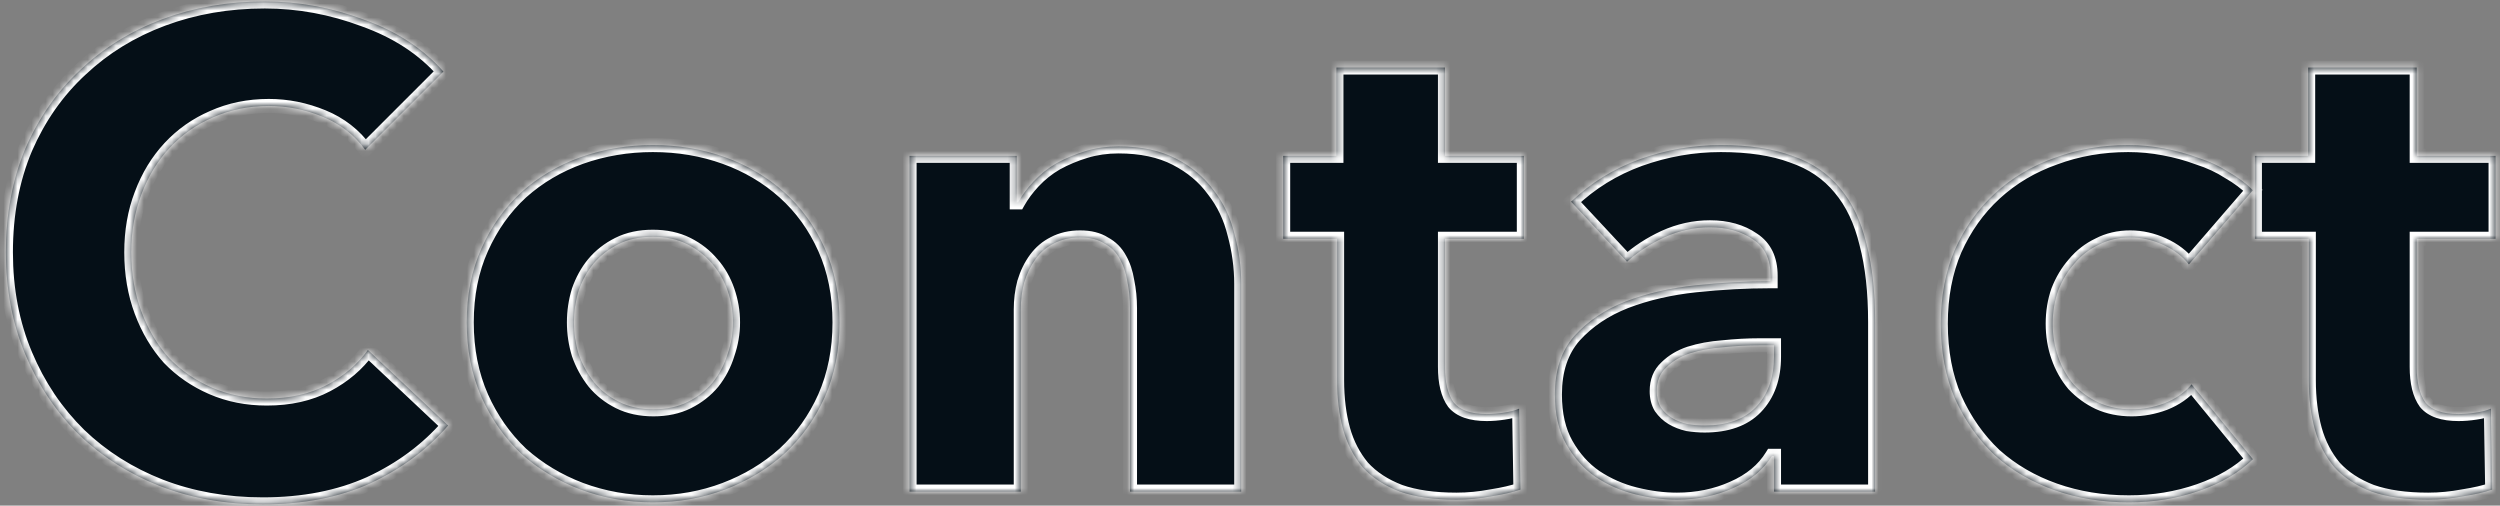
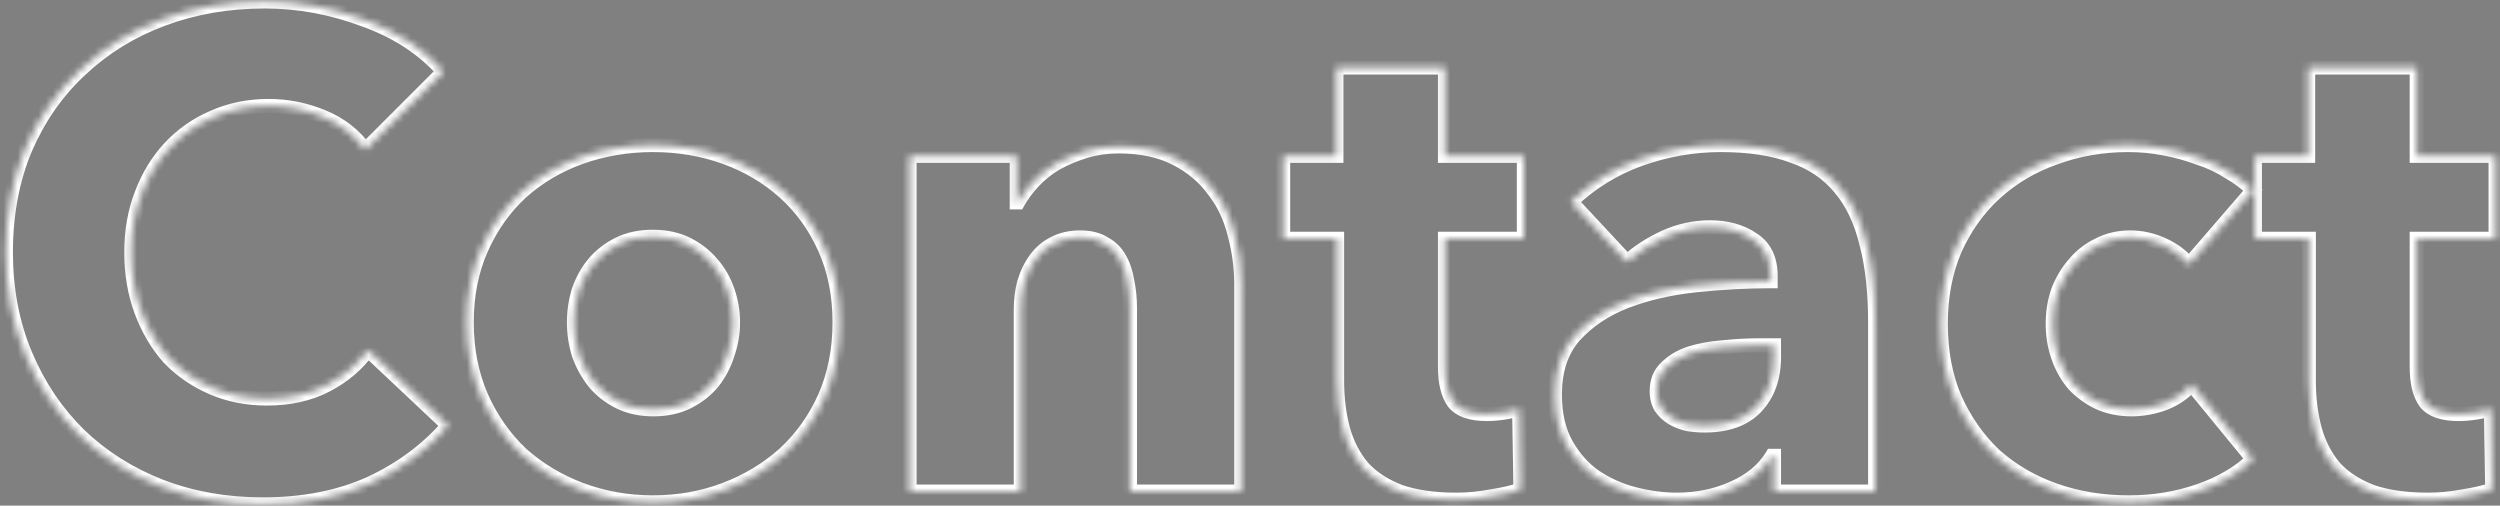
<svg xmlns="http://www.w3.org/2000/svg" width="356" height="72" viewBox="0 0 356 72" fill="none">
  <rect x="0" y="0" width="356" height="72" fill="#808080" stroke="none" />
  <mask id="path-1-inside-1_918_7694" fill="white">
    <path d="M63.816 60.592C60.808 64.048 57.096 66.8 52.68 68.848C48.264 70.832 43.176 71.824 37.416 71.824C32.168 71.824 27.304 70.96 22.824 69.232C18.408 67.504 14.568 65.072 11.304 61.936C8.04 58.736 5.48 54.928 3.624 50.512C1.768 46.096 0.84 41.232 0.84 35.92C0.84 30.48 1.768 25.552 3.624 21.136C5.544 16.72 8.168 12.976 11.496 9.904C14.824 6.768 18.728 4.368 23.208 2.704C27.688 1.04 32.52 0.208 37.704 0.208C42.504 0.208 47.208 1.072 51.816 2.8C56.488 4.464 60.264 6.928 63.144 10.192L52.008 21.328C50.472 19.216 48.456 17.648 45.96 16.624C43.464 15.6 40.904 15.088 38.28 15.088C35.4 15.088 32.744 15.632 30.312 16.72C27.944 17.744 25.896 19.184 24.168 21.04C22.44 22.896 21.096 25.104 20.136 27.664C19.176 30.16 18.696 32.912 18.696 35.92C18.696 38.992 19.176 41.808 20.136 44.368C21.096 46.928 22.408 49.136 24.072 50.992C25.8 52.784 27.848 54.192 30.216 55.216C32.584 56.24 35.176 56.752 37.992 56.752C41.256 56.752 44.104 56.112 46.536 54.832C48.968 53.552 50.92 51.888 52.392 49.84L63.816 60.592ZM119.551 45.904C119.551 49.808 118.847 53.36 117.439 56.56C116.031 59.696 114.111 62.384 111.679 64.624C109.247 66.8 106.431 68.496 103.231 69.712C100.031 70.928 96.607 71.536 92.959 71.536C89.375 71.536 85.951 70.928 82.687 69.712C79.487 68.496 76.671 66.8 74.239 64.624C71.871 62.384 69.983 59.696 68.575 56.56C67.167 53.36 66.463 49.808 66.463 45.904C66.463 42 67.167 38.48 68.575 35.344C69.983 32.208 71.871 29.552 74.239 27.376C76.671 25.2 79.487 23.536 82.687 22.384C85.951 21.232 89.375 20.656 92.959 20.656C96.607 20.656 100.031 21.232 103.231 22.384C106.431 23.536 109.247 25.2 111.679 27.376C114.111 29.552 116.031 32.208 117.439 35.344C118.847 38.48 119.551 42 119.551 45.904ZM104.383 45.904C104.383 44.368 104.127 42.864 103.615 41.392C103.103 39.92 102.367 38.64 101.407 37.552C100.447 36.4 99.263 35.472 97.855 34.768C96.447 34.064 94.815 33.712 92.959 33.712C91.103 33.712 89.471 34.064 88.063 34.768C86.655 35.472 85.471 36.4 84.511 37.552C83.615 38.64 82.911 39.92 82.399 41.392C81.951 42.864 81.727 44.368 81.727 45.904C81.727 47.44 81.951 48.944 82.399 50.416C82.911 51.888 83.647 53.232 84.607 54.448C85.567 55.6 86.751 56.528 88.159 57.232C89.567 57.936 91.199 58.288 93.055 58.288C94.911 58.288 96.543 57.936 97.951 57.232C99.359 56.528 100.543 55.6 101.503 54.448C102.463 53.232 103.167 51.888 103.615 50.416C104.127 48.944 104.383 47.44 104.383 45.904ZM160.911 70V43.888C160.911 42.544 160.783 41.264 160.527 40.048C160.335 38.832 159.983 37.776 159.471 36.88C158.959 35.92 158.223 35.184 157.263 34.672C156.367 34.096 155.215 33.808 153.807 33.808C152.399 33.808 151.151 34.096 150.063 34.672C149.039 35.184 148.175 35.92 147.471 36.88C146.767 37.84 146.223 38.96 145.839 40.24C145.519 41.456 145.359 42.736 145.359 44.08V70H129.519V22.192H144.783V28.816H144.975C145.551 27.792 146.287 26.8 147.183 25.84C148.143 24.816 149.231 23.952 150.447 23.248C151.727 22.544 153.103 21.968 154.575 21.52C156.047 21.072 157.615 20.848 159.279 20.848C162.479 20.848 165.199 21.424 167.439 22.576C169.679 23.728 171.471 25.232 172.815 27.088C174.223 28.88 175.215 30.96 175.791 33.328C176.431 35.696 176.751 38.064 176.751 40.432V70H160.911ZM205.763 34V52.24C205.763 54.48 206.179 56.176 207.011 57.328C207.907 58.416 209.475 58.96 211.715 58.96C212.483 58.96 213.283 58.896 214.115 58.768C215.011 58.64 215.747 58.448 216.323 58.192L216.515 69.712C215.427 70.096 214.051 70.416 212.387 70.672C210.723 70.992 209.059 71.152 207.395 71.152C204.195 71.152 201.507 70.768 199.331 70C197.155 69.168 195.395 68.016 194.051 66.544C192.771 65.008 191.843 63.216 191.267 61.168C190.691 59.056 190.403 56.72 190.403 54.16V34H182.723V22.192H190.307V9.616H205.763V22.192H216.995V34H205.763ZM252.618 49.168H250.602C248.874 49.168 247.114 49.264 245.322 49.456C243.594 49.584 242.026 49.872 240.618 50.32C239.274 50.768 238.154 51.44 237.258 52.336C236.362 53.168 235.914 54.288 235.914 55.696C235.914 56.592 236.106 57.36 236.49 58C236.938 58.64 237.482 59.152 238.122 59.536C238.762 59.92 239.498 60.208 240.33 60.4C241.162 60.528 241.962 60.592 242.73 60.592C245.93 60.592 248.362 59.728 250.026 58C251.754 56.208 252.618 53.808 252.618 50.8V49.168ZM223.722 28.72C226.538 26.032 229.802 24.016 233.514 22.672C237.29 21.328 241.13 20.656 245.034 20.656C249.066 20.656 252.458 21.168 255.21 22.192C258.026 23.152 260.298 24.688 262.026 26.8C263.754 28.848 265.002 31.472 265.77 34.672C266.602 37.808 267.018 41.552 267.018 45.904V70H252.618V64.912H252.33C251.114 66.896 249.258 68.432 246.762 69.52C244.33 70.608 241.674 71.152 238.794 71.152C236.874 71.152 234.89 70.896 232.842 70.384C230.794 69.872 228.906 69.04 227.178 67.888C225.514 66.736 224.138 65.2 223.05 63.28C221.962 61.36 221.418 58.992 221.418 56.176C221.418 52.72 222.346 49.936 224.202 47.824C226.122 45.712 228.554 44.08 231.498 42.928C234.506 41.776 237.834 41.008 241.482 40.624C245.13 40.24 248.682 40.048 252.138 40.048V39.28C252.138 36.912 251.306 35.184 249.642 34.096C247.978 32.944 245.93 32.368 243.498 32.368C241.258 32.368 239.082 32.848 236.97 33.808C234.922 34.768 233.162 35.92 231.69 37.264L223.722 28.72ZM311.697 37.648C310.801 36.496 309.585 35.568 308.049 34.864C306.513 34.16 304.945 33.808 303.345 33.808C301.681 33.808 300.177 34.16 298.833 34.864C297.489 35.504 296.337 36.4 295.377 37.552C294.417 38.64 293.649 39.92 293.073 41.392C292.561 42.864 292.305 44.432 292.305 46.096C292.305 47.76 292.561 49.328 293.073 50.8C293.585 52.272 294.321 53.584 295.281 54.736C296.305 55.824 297.489 56.688 298.833 57.328C300.241 57.968 301.809 58.288 303.537 58.288C305.137 58.288 306.705 58 308.241 57.424C309.841 56.784 311.121 55.888 312.081 54.736L320.817 65.392C318.833 67.312 316.273 68.816 313.137 69.904C310.001 70.992 306.673 71.536 303.153 71.536C299.377 71.536 295.857 70.96 292.593 69.808C289.329 68.656 286.481 66.992 284.049 64.816C281.681 62.576 279.793 59.888 278.385 56.752C277.041 53.616 276.369 50.064 276.369 46.096C276.369 42.192 277.041 38.672 278.385 35.536C279.793 32.4 281.681 29.744 284.049 27.568C286.481 25.328 289.329 23.632 292.593 22.48C295.857 21.264 299.345 20.656 303.057 20.656C304.785 20.656 306.481 20.816 308.145 21.136C309.873 21.456 311.505 21.904 313.041 22.48C314.641 22.992 316.081 23.664 317.361 24.496C318.705 25.264 319.857 26.128 320.817 27.088L311.697 37.648ZM344.138 34V52.24C344.138 54.48 344.554 56.176 345.386 57.328C346.282 58.416 347.85 58.96 350.09 58.96C350.858 58.96 351.658 58.896 352.49 58.768C353.386 58.64 354.122 58.448 354.698 58.192L354.89 69.712C353.802 70.096 352.426 70.416 350.762 70.672C349.098 70.992 347.434 71.152 345.77 71.152C342.57 71.152 339.882 70.768 337.706 70C335.53 69.168 333.77 68.016 332.426 66.544C331.146 65.008 330.218 63.216 329.642 61.168C329.066 59.056 328.778 56.72 328.778 54.16V34H321.098V22.192H328.682V9.616H344.138V22.192H355.37V34H344.138Z" />
  </mask>
-   <path d="M63.816 60.592C60.808 64.048 57.096 66.8 52.68 68.848C48.264 70.832 43.176 71.824 37.416 71.824C32.168 71.824 27.304 70.96 22.824 69.232C18.408 67.504 14.568 65.072 11.304 61.936C8.04 58.736 5.48 54.928 3.624 50.512C1.768 46.096 0.84 41.232 0.84 35.92C0.84 30.48 1.768 25.552 3.624 21.136C5.544 16.72 8.168 12.976 11.496 9.904C14.824 6.768 18.728 4.368 23.208 2.704C27.688 1.04 32.52 0.208 37.704 0.208C42.504 0.208 47.208 1.072 51.816 2.8C56.488 4.464 60.264 6.928 63.144 10.192L52.008 21.328C50.472 19.216 48.456 17.648 45.96 16.624C43.464 15.6 40.904 15.088 38.28 15.088C35.4 15.088 32.744 15.632 30.312 16.72C27.944 17.744 25.896 19.184 24.168 21.04C22.44 22.896 21.096 25.104 20.136 27.664C19.176 30.16 18.696 32.912 18.696 35.92C18.696 38.992 19.176 41.808 20.136 44.368C21.096 46.928 22.408 49.136 24.072 50.992C25.8 52.784 27.848 54.192 30.216 55.216C32.584 56.24 35.176 56.752 37.992 56.752C41.256 56.752 44.104 56.112 46.536 54.832C48.968 53.552 50.92 51.888 52.392 49.84L63.816 60.592ZM119.551 45.904C119.551 49.808 118.847 53.36 117.439 56.56C116.031 59.696 114.111 62.384 111.679 64.624C109.247 66.8 106.431 68.496 103.231 69.712C100.031 70.928 96.607 71.536 92.959 71.536C89.375 71.536 85.951 70.928 82.687 69.712C79.487 68.496 76.671 66.8 74.239 64.624C71.871 62.384 69.983 59.696 68.575 56.56C67.167 53.36 66.463 49.808 66.463 45.904C66.463 42 67.167 38.48 68.575 35.344C69.983 32.208 71.871 29.552 74.239 27.376C76.671 25.2 79.487 23.536 82.687 22.384C85.951 21.232 89.375 20.656 92.959 20.656C96.607 20.656 100.031 21.232 103.231 22.384C106.431 23.536 109.247 25.2 111.679 27.376C114.111 29.552 116.031 32.208 117.439 35.344C118.847 38.48 119.551 42 119.551 45.904ZM104.383 45.904C104.383 44.368 104.127 42.864 103.615 41.392C103.103 39.92 102.367 38.64 101.407 37.552C100.447 36.4 99.263 35.472 97.855 34.768C96.447 34.064 94.815 33.712 92.959 33.712C91.103 33.712 89.471 34.064 88.063 34.768C86.655 35.472 85.471 36.4 84.511 37.552C83.615 38.64 82.911 39.92 82.399 41.392C81.951 42.864 81.727 44.368 81.727 45.904C81.727 47.44 81.951 48.944 82.399 50.416C82.911 51.888 83.647 53.232 84.607 54.448C85.567 55.6 86.751 56.528 88.159 57.232C89.567 57.936 91.199 58.288 93.055 58.288C94.911 58.288 96.543 57.936 97.951 57.232C99.359 56.528 100.543 55.6 101.503 54.448C102.463 53.232 103.167 51.888 103.615 50.416C104.127 48.944 104.383 47.44 104.383 45.904ZM160.911 70V43.888C160.911 42.544 160.783 41.264 160.527 40.048C160.335 38.832 159.983 37.776 159.471 36.88C158.959 35.92 158.223 35.184 157.263 34.672C156.367 34.096 155.215 33.808 153.807 33.808C152.399 33.808 151.151 34.096 150.063 34.672C149.039 35.184 148.175 35.92 147.471 36.88C146.767 37.84 146.223 38.96 145.839 40.24C145.519 41.456 145.359 42.736 145.359 44.08V70H129.519V22.192H144.783V28.816H144.975C145.551 27.792 146.287 26.8 147.183 25.84C148.143 24.816 149.231 23.952 150.447 23.248C151.727 22.544 153.103 21.968 154.575 21.52C156.047 21.072 157.615 20.848 159.279 20.848C162.479 20.848 165.199 21.424 167.439 22.576C169.679 23.728 171.471 25.232 172.815 27.088C174.223 28.88 175.215 30.96 175.791 33.328C176.431 35.696 176.751 38.064 176.751 40.432V70H160.911ZM205.763 34V52.24C205.763 54.48 206.179 56.176 207.011 57.328C207.907 58.416 209.475 58.96 211.715 58.96C212.483 58.96 213.283 58.896 214.115 58.768C215.011 58.64 215.747 58.448 216.323 58.192L216.515 69.712C215.427 70.096 214.051 70.416 212.387 70.672C210.723 70.992 209.059 71.152 207.395 71.152C204.195 71.152 201.507 70.768 199.331 70C197.155 69.168 195.395 68.016 194.051 66.544C192.771 65.008 191.843 63.216 191.267 61.168C190.691 59.056 190.403 56.72 190.403 54.16V34H182.723V22.192H190.307V9.616H205.763V22.192H216.995V34H205.763ZM252.618 49.168H250.602C248.874 49.168 247.114 49.264 245.322 49.456C243.594 49.584 242.026 49.872 240.618 50.32C239.274 50.768 238.154 51.44 237.258 52.336C236.362 53.168 235.914 54.288 235.914 55.696C235.914 56.592 236.106 57.36 236.49 58C236.938 58.64 237.482 59.152 238.122 59.536C238.762 59.92 239.498 60.208 240.33 60.4C241.162 60.528 241.962 60.592 242.73 60.592C245.93 60.592 248.362 59.728 250.026 58C251.754 56.208 252.618 53.808 252.618 50.8V49.168ZM223.722 28.72C226.538 26.032 229.802 24.016 233.514 22.672C237.29 21.328 241.13 20.656 245.034 20.656C249.066 20.656 252.458 21.168 255.21 22.192C258.026 23.152 260.298 24.688 262.026 26.8C263.754 28.848 265.002 31.472 265.77 34.672C266.602 37.808 267.018 41.552 267.018 45.904V70H252.618V64.912H252.33C251.114 66.896 249.258 68.432 246.762 69.52C244.33 70.608 241.674 71.152 238.794 71.152C236.874 71.152 234.89 70.896 232.842 70.384C230.794 69.872 228.906 69.04 227.178 67.888C225.514 66.736 224.138 65.2 223.05 63.28C221.962 61.36 221.418 58.992 221.418 56.176C221.418 52.72 222.346 49.936 224.202 47.824C226.122 45.712 228.554 44.08 231.498 42.928C234.506 41.776 237.834 41.008 241.482 40.624C245.13 40.24 248.682 40.048 252.138 40.048V39.28C252.138 36.912 251.306 35.184 249.642 34.096C247.978 32.944 245.93 32.368 243.498 32.368C241.258 32.368 239.082 32.848 236.97 33.808C234.922 34.768 233.162 35.92 231.69 37.264L223.722 28.72ZM311.697 37.648C310.801 36.496 309.585 35.568 308.049 34.864C306.513 34.16 304.945 33.808 303.345 33.808C301.681 33.808 300.177 34.16 298.833 34.864C297.489 35.504 296.337 36.4 295.377 37.552C294.417 38.64 293.649 39.92 293.073 41.392C292.561 42.864 292.305 44.432 292.305 46.096C292.305 47.76 292.561 49.328 293.073 50.8C293.585 52.272 294.321 53.584 295.281 54.736C296.305 55.824 297.489 56.688 298.833 57.328C300.241 57.968 301.809 58.288 303.537 58.288C305.137 58.288 306.705 58 308.241 57.424C309.841 56.784 311.121 55.888 312.081 54.736L320.817 65.392C318.833 67.312 316.273 68.816 313.137 69.904C310.001 70.992 306.673 71.536 303.153 71.536C299.377 71.536 295.857 70.96 292.593 69.808C289.329 68.656 286.481 66.992 284.049 64.816C281.681 62.576 279.793 59.888 278.385 56.752C277.041 53.616 276.369 50.064 276.369 46.096C276.369 42.192 277.041 38.672 278.385 35.536C279.793 32.4 281.681 29.744 284.049 27.568C286.481 25.328 289.329 23.632 292.593 22.48C295.857 21.264 299.345 20.656 303.057 20.656C304.785 20.656 306.481 20.816 308.145 21.136C309.873 21.456 311.505 21.904 313.041 22.48C314.641 22.992 316.081 23.664 317.361 24.496C318.705 25.264 319.857 26.128 320.817 27.088L311.697 37.648ZM344.138 34V52.24C344.138 54.48 344.554 56.176 345.386 57.328C346.282 58.416 347.85 58.96 350.09 58.96C350.858 58.96 351.658 58.896 352.49 58.768C353.386 58.64 354.122 58.448 354.698 58.192L354.89 69.712C353.802 70.096 352.426 70.416 350.762 70.672C349.098 70.992 347.434 71.152 345.77 71.152C342.57 71.152 339.882 70.768 337.706 70C335.53 69.168 333.77 68.016 332.426 66.544C331.146 65.008 330.218 63.216 329.642 61.168C329.066 59.056 328.778 56.72 328.778 54.16V34H321.098V22.192H328.682V9.616H344.138V22.192H355.37V34H344.138Z" fill="#050F17" />
  <path d="M63.816 60.592L64.57 61.248L65.202 60.523L64.501 59.864L63.816 60.592ZM52.68 68.848L53.09 69.76L53.101 69.755L52.68 68.848ZM22.824 69.232L22.46 70.163L22.464 70.165L22.824 69.232ZM11.304 61.936L10.604 62.65L10.611 62.657L11.304 61.936ZM3.624 50.512L4.546 50.124H4.546L3.624 50.512ZM3.624 21.136L2.707 20.737L2.702 20.748L3.624 21.136ZM11.496 9.904L12.174 10.639L12.182 10.632L11.496 9.904ZM23.208 2.704L22.86 1.767L23.208 2.704ZM51.816 2.8L51.465 3.736L51.473 3.739L51.48 3.742L51.816 2.8ZM63.144 10.192L63.851 10.899L64.515 10.235L63.894 9.53L63.144 10.192ZM52.008 21.328L51.199 21.916L51.888 22.863L52.715 22.035L52.008 21.328ZM45.96 16.624L46.34 15.699L45.96 16.624ZM30.312 16.72L30.709 17.638L30.72 17.633L30.312 16.72ZM24.168 21.04L24.9 21.721L24.168 21.04ZM20.136 27.664L21.069 28.023L21.072 28.015L20.136 27.664ZM20.136 44.368L21.072 44.017L20.136 44.368ZM24.072 50.992L23.327 51.66L23.34 51.673L23.352 51.686L24.072 50.992ZM30.216 55.216L30.613 54.298L30.216 55.216ZM46.536 54.832L47.002 55.717L46.536 54.832ZM52.392 49.84L53.077 49.112L52.246 48.33L51.58 49.256L52.392 49.84ZM63.816 60.592L63.062 59.935C60.152 63.279 56.556 65.948 52.259 67.941L52.68 68.848L53.101 69.755C57.636 67.652 61.464 64.817 64.57 61.248L63.816 60.592ZM52.68 68.848L52.27 67.936C48.005 69.852 43.061 70.824 37.416 70.824V71.824V72.824C43.291 72.824 48.523 71.812 53.09 69.76L52.68 68.848ZM37.416 71.824V70.824C32.28 70.824 27.539 69.979 23.184 68.299L22.824 69.232L22.464 70.165C27.069 71.941 32.056 72.824 37.416 72.824V71.824ZM22.824 69.232L23.188 68.301C18.889 66.618 15.162 64.256 11.997 61.215L11.304 61.936L10.611 62.657C13.974 65.888 17.927 68.39 22.46 70.163L22.824 69.232ZM11.304 61.936L12.004 61.222C8.84 58.119 6.353 54.424 4.546 50.124L3.624 50.512L2.702 50.9C4.607 55.432 7.24 59.353 10.604 62.65L11.304 61.936ZM3.624 50.512L4.546 50.124C2.747 45.844 1.84 41.114 1.84 35.92H0.84H-0.16C-0.16 41.35 0.789 46.348 2.702 50.9L3.624 50.512ZM0.84 35.92H1.84C1.84 30.595 2.748 25.801 4.546 21.523L3.624 21.136L2.702 20.748C0.788 25.303 -0.16 30.365 -0.16 35.92H0.84ZM3.624 21.136L4.541 21.535C6.409 17.238 8.955 13.611 12.174 10.639L11.496 9.904L10.818 9.169C7.381 12.341 4.679 16.202 2.707 20.737L3.624 21.136ZM11.496 9.904L12.182 10.632C15.408 7.592 19.196 5.261 23.556 3.641L23.208 2.704L22.86 1.767C18.26 3.475 14.24 5.944 10.81 9.176L11.496 9.904ZM23.208 2.704L23.556 3.641C27.916 2.022 32.629 1.208 37.704 1.208V0.208V-0.792C32.411 -0.792 27.46 0.058 22.86 1.767L23.208 2.704ZM37.704 0.208V1.208C42.381 1.208 46.966 2.049 51.465 3.736L51.816 2.8L52.167 1.864C47.45 0.095 42.627 -0.792 37.704 -0.792V0.208ZM51.816 2.8L51.48 3.742C56.015 5.357 59.641 7.733 62.394 10.854L63.144 10.192L63.894 9.53C60.887 6.122 56.961 3.571 52.151 1.858L51.816 2.8ZM63.144 10.192L62.437 9.485L51.301 20.621L52.008 21.328L52.715 22.035L63.851 10.899L63.144 10.192ZM52.008 21.328L52.817 20.74C51.168 18.473 49.001 16.791 46.34 15.699L45.96 16.624L45.58 17.549C47.911 18.505 49.776 19.959 51.199 21.916L52.008 21.328ZM45.96 16.624L46.34 15.699C43.727 14.627 41.038 14.088 38.28 14.088V15.088V16.088C40.77 16.088 43.201 16.573 45.58 17.549L45.96 16.624ZM38.28 15.088V14.088C35.271 14.088 32.474 14.657 29.904 15.807L30.312 16.72L30.72 17.633C33.014 16.607 35.529 16.088 38.28 16.088V15.088ZM30.312 16.72L29.915 15.802C27.423 16.88 25.26 18.4 23.436 20.359L24.168 21.04L24.9 21.721C26.532 19.968 28.465 18.608 30.709 17.638L30.312 16.72ZM24.168 21.04L23.436 20.359C21.612 22.317 20.202 24.64 19.2 27.313L20.136 27.664L21.072 28.015C21.99 25.568 23.268 23.474 24.9 21.721L24.168 21.04ZM20.136 27.664L19.203 27.305C18.193 29.929 17.696 32.804 17.696 35.92H18.696H19.696C19.696 33.02 20.159 30.391 21.069 28.023L20.136 27.664ZM18.696 35.92H17.696C17.696 39.097 18.193 42.034 19.2 44.719L20.136 44.368L21.072 44.017C20.159 41.582 19.696 38.887 19.696 35.92H18.696ZM20.136 44.368L19.2 44.719C20.199 47.384 21.573 49.702 23.327 51.66L24.072 50.992L24.817 50.325C23.243 48.57 21.993 46.472 21.072 44.017L20.136 44.368ZM24.072 50.992L23.352 51.686C25.175 53.577 27.334 55.059 29.819 56.134L30.216 55.216L30.613 54.298C28.362 53.325 26.425 51.991 24.792 50.298L24.072 50.992ZM30.216 55.216L29.819 56.134C32.324 57.217 35.052 57.752 37.992 57.752V56.752V55.752C35.3 55.752 32.844 55.263 30.613 54.298L30.216 55.216ZM37.992 56.752V57.752C41.388 57.752 44.401 57.086 47.002 55.717L46.536 54.832L46.07 53.947C43.806 55.139 41.124 55.752 37.992 55.752V56.752ZM46.536 54.832L47.002 55.717C49.558 54.371 51.634 52.609 53.204 50.424L52.392 49.84L51.58 49.256C50.206 51.167 48.378 52.733 46.07 53.947L46.536 54.832ZM52.392 49.84L51.707 50.568L63.131 61.32L63.816 60.592L64.501 59.864L53.077 49.112L52.392 49.84ZM117.439 56.56L118.351 56.97L118.354 56.963L117.439 56.56ZM111.679 64.624L112.346 65.369L112.351 65.364L112.356 65.359L111.679 64.624ZM103.231 69.712L103.586 70.647L103.231 69.712ZM82.687 69.712L82.332 70.647L82.338 70.649L82.687 69.712ZM74.239 64.624L73.552 65.35L73.562 65.36L73.572 65.369L74.239 64.624ZM68.575 56.56L67.659 56.963L67.662 56.97L68.575 56.56ZM68.575 35.344L67.662 34.934L68.575 35.344ZM74.239 27.376L73.572 26.631L73.562 26.64L74.239 27.376ZM82.687 22.384L82.354 21.441L82.348 21.443L82.687 22.384ZM103.231 22.384L103.569 21.443L103.231 22.384ZM111.679 27.376L112.346 26.631L111.679 27.376ZM117.439 35.344L118.351 34.934H118.351L117.439 35.344ZM103.615 41.392L104.559 41.063L103.615 41.392ZM101.407 37.552L100.639 38.192L100.648 38.203L100.657 38.214L101.407 37.552ZM97.855 34.768L98.302 33.874L97.855 34.768ZM88.063 34.768L87.615 33.874L88.063 34.768ZM84.511 37.552L83.743 36.912L83.739 36.916L84.511 37.552ZM82.399 41.392L81.454 41.063L81.448 41.082L81.442 41.101L82.399 41.392ZM82.399 50.416L81.442 50.707L81.448 50.726L81.454 50.745L82.399 50.416ZM84.607 54.448L83.822 55.068L83.83 55.078L83.838 55.088L84.607 54.448ZM88.159 57.232L87.712 58.126L88.159 57.232ZM101.503 54.448L102.271 55.088L102.279 55.078L102.288 55.068L101.503 54.448ZM103.615 50.416L102.67 50.087L102.664 50.106L102.658 50.125L103.615 50.416ZM119.551 45.904H118.551C118.551 49.686 117.869 53.098 116.523 56.157L117.439 56.56L118.354 56.963C119.824 53.622 120.551 49.93 120.551 45.904H119.551ZM117.439 56.56L116.526 56.15C115.172 59.168 113.33 61.744 111.001 63.889L111.679 64.624L112.356 65.359C114.892 63.024 116.89 60.224 118.351 56.97L117.439 56.56ZM111.679 64.624L111.012 63.879C108.676 65.969 105.967 67.603 102.876 68.777L103.231 69.712L103.586 70.647C106.895 69.389 109.818 67.631 112.346 65.369L111.679 64.624ZM103.231 69.712L102.876 68.777C99.796 69.947 96.493 70.536 92.959 70.536V71.536V72.536C96.72 72.536 100.265 71.909 103.586 70.647L103.231 69.712ZM92.959 71.536V70.536C89.49 70.536 86.185 69.948 83.036 68.775L82.687 69.712L82.338 70.649C85.717 71.908 89.259 72.536 92.959 72.536V71.536ZM82.687 69.712L83.042 68.777C79.951 67.603 77.242 65.969 74.906 63.879L74.239 64.624L73.572 65.369C76.1 67.631 79.023 69.389 82.332 70.647L82.687 69.712ZM74.239 64.624L74.926 63.898C72.658 61.752 70.844 59.174 69.487 56.15L68.575 56.56L67.662 56.97C69.121 60.218 71.083 63.016 73.552 65.35L74.239 64.624ZM68.575 56.56L69.49 56.157C68.144 53.098 67.463 49.686 67.463 45.904H66.463H65.463C65.463 49.93 66.189 53.622 67.659 56.963L68.575 56.56ZM66.463 45.904H67.463C67.463 42.122 68.144 38.744 69.487 35.754L68.575 35.344L67.662 34.934C66.189 38.216 65.463 41.878 65.463 45.904H66.463ZM68.575 35.344L69.487 35.754C70.843 32.733 72.654 30.19 74.915 28.112L74.239 27.376L73.562 26.64C71.088 28.914 69.122 31.683 67.662 34.934L68.575 35.344ZM74.239 27.376L74.906 28.121C77.238 26.035 79.941 24.435 83.025 23.325L82.687 22.384L82.348 21.443C79.032 22.637 76.104 24.366 73.572 26.631L74.239 27.376ZM82.687 22.384L83.02 23.327C86.173 22.214 89.484 21.656 92.959 21.656V20.656V19.656C89.265 19.656 85.729 20.25 82.354 21.441L82.687 22.384ZM92.959 20.656V21.656C96.5 21.656 99.808 22.215 102.892 23.325L103.231 22.384L103.569 21.443C100.253 20.249 96.714 19.656 92.959 19.656V20.656ZM103.231 22.384L102.892 23.325C105.976 24.435 108.68 26.035 111.012 28.121L111.679 27.376L112.346 26.631C109.814 24.366 106.885 22.637 103.569 21.443L103.231 22.384ZM111.679 27.376L111.012 28.121C113.334 30.199 115.173 32.739 116.526 35.754L117.439 35.344L118.351 34.934C116.889 31.677 114.888 28.905 112.346 26.631L111.679 27.376ZM117.439 35.344L116.526 35.754C117.869 38.744 118.551 42.122 118.551 45.904H119.551H120.551C120.551 41.878 119.824 38.216 118.351 34.934L117.439 35.344ZM104.383 45.904H105.383C105.383 44.255 105.107 42.639 104.559 41.063L103.615 41.392L102.67 41.721C103.146 43.089 103.383 44.481 103.383 45.904H104.383ZM103.615 41.392L104.559 41.063C104.008 39.478 103.209 38.083 102.157 36.89L101.407 37.552L100.657 38.214C101.525 39.197 102.198 40.362 102.67 41.721L103.615 41.392ZM101.407 37.552L102.175 36.912C101.122 35.649 99.827 34.636 98.302 33.874L97.855 34.768L97.407 35.662C98.698 36.308 99.771 37.151 100.639 38.192L101.407 37.552ZM97.855 34.768L98.302 33.874C96.732 33.089 94.942 32.712 92.959 32.712V33.712V34.712C94.687 34.712 96.161 35.039 97.407 35.662L97.855 34.768ZM92.959 33.712V32.712C90.975 32.712 89.185 33.089 87.615 33.874L88.063 34.768L88.51 35.662C89.756 35.039 91.23 34.712 92.959 34.712V33.712ZM88.063 34.768L87.615 33.874C86.09 34.636 84.795 35.649 83.743 36.912L84.511 37.552L85.279 38.192C86.146 37.151 87.219 36.308 88.51 35.662L88.063 34.768ZM84.511 37.552L83.739 36.916C82.76 38.105 82.001 39.492 81.454 41.063L82.399 41.392L83.343 41.721C83.82 40.349 84.469 39.175 85.283 38.188L84.511 37.552ZM82.399 41.392L81.442 41.101C80.965 42.667 80.727 44.269 80.727 45.904H81.727H82.727C82.727 44.467 82.936 43.061 83.355 41.683L82.399 41.392ZM81.727 45.904H80.727C80.727 47.539 80.965 49.141 81.442 50.707L82.399 50.416L83.355 50.125C82.936 48.747 82.727 47.341 82.727 45.904H81.727ZM82.399 50.416L81.454 50.745C82.003 52.321 82.792 53.764 83.822 55.068L84.607 54.448L85.392 53.828C84.501 52.7 83.819 51.455 83.343 50.087L82.399 50.416ZM84.607 54.448L83.838 55.088C84.891 56.351 86.186 57.364 87.712 58.126L88.159 57.232L88.606 56.338C87.315 55.692 86.242 54.849 85.375 53.808L84.607 54.448ZM88.159 57.232L87.712 58.126C89.281 58.911 91.071 59.288 93.055 59.288V58.288V57.288C91.326 57.288 89.852 56.961 88.606 56.338L88.159 57.232ZM93.055 58.288V59.288C95.038 59.288 96.828 58.911 98.398 58.126L97.951 57.232L97.504 56.338C96.257 56.961 94.783 57.288 93.055 57.288V58.288ZM97.951 57.232L98.398 58.126C99.923 57.364 101.218 56.351 102.271 55.088L101.503 54.448L100.735 53.808C99.867 54.849 98.794 55.692 97.504 56.338L97.951 57.232ZM101.503 54.448L102.288 55.068C103.324 53.755 104.087 52.299 104.571 50.707L103.615 50.416L102.658 50.125C102.247 51.477 101.601 52.709 100.718 53.828L101.503 54.448ZM103.615 50.416L104.559 50.745C105.107 49.169 105.383 47.553 105.383 45.904H104.383H103.383C103.383 47.327 103.146 48.719 102.67 50.087L103.615 50.416ZM160.911 70H159.911V71H160.911V70ZM160.527 40.048L159.539 40.204L159.543 40.229L159.548 40.254L160.527 40.048ZM159.471 36.88L158.589 37.351L158.596 37.364L158.603 37.376L159.471 36.88ZM157.263 34.672L156.722 35.513L156.756 35.535L156.792 35.554L157.263 34.672ZM150.063 34.672L150.51 35.566L150.521 35.561L150.531 35.556L150.063 34.672ZM147.471 36.88L146.665 36.289V36.289L147.471 36.88ZM145.839 40.24L144.881 39.953L144.876 39.969L144.872 39.986L145.839 40.24ZM145.359 70V71H146.359V70H145.359ZM129.519 70H128.519V71H129.519V70ZM129.519 22.192V21.192H128.519V22.192H129.519ZM144.783 22.192H145.783V21.192H144.783V22.192ZM144.783 28.816H143.783V29.816H144.783V28.816ZM144.975 28.816V29.816H145.56L145.847 29.306L144.975 28.816ZM147.183 25.84L146.453 25.156L146.452 25.158L147.183 25.84ZM150.447 23.248L149.965 22.372L149.955 22.377L149.946 22.383L150.447 23.248ZM154.575 21.52L154.866 22.477L154.575 21.52ZM172.815 27.088L172.005 27.674L172.017 27.69L172.029 27.706L172.815 27.088ZM175.791 33.328L174.819 33.564L174.822 33.577L174.826 33.589L175.791 33.328ZM176.751 70V71H177.751V70H176.751ZM160.911 70H161.911V43.888H160.911H159.911V70H160.911ZM160.911 43.888H161.911C161.911 42.48 161.777 41.131 161.506 39.842L160.527 40.048L159.548 40.254C159.789 41.397 159.911 42.608 159.911 43.888H160.911ZM160.527 40.048L161.515 39.892C161.307 38.579 160.922 37.403 160.339 36.384L159.471 36.88L158.603 37.376C159.044 38.149 159.363 39.085 159.539 40.204L160.527 40.048ZM159.471 36.88L160.353 36.409C159.748 35.274 158.869 34.395 157.734 33.79L157.263 34.672L156.792 35.554C157.577 35.973 158.17 36.566 158.589 37.351L159.471 36.88ZM157.263 34.672L157.804 33.831C156.702 33.123 155.346 32.808 153.807 32.808V33.808V34.808C155.084 34.808 156.032 35.069 156.722 35.513L157.263 34.672ZM153.807 33.808V32.808C152.26 32.808 150.847 33.126 149.595 33.788L150.063 34.672L150.531 35.556C151.455 35.066 152.538 34.808 153.807 34.808V33.808ZM150.063 34.672L149.616 33.778C148.444 34.364 147.459 35.206 146.665 36.289L147.471 36.88L148.277 37.471C148.891 36.634 149.634 36.005 150.51 35.566L150.063 34.672ZM147.471 36.88L146.665 36.289C145.885 37.351 145.294 38.577 144.881 39.953L145.839 40.24L146.797 40.527C147.152 39.343 147.649 38.329 148.277 37.471L147.471 36.88ZM145.839 40.24L144.872 39.986C144.529 41.29 144.359 42.656 144.359 44.08H145.359H146.359C146.359 42.816 146.509 41.622 146.806 40.495L145.839 40.24ZM145.359 44.08H144.359V70H145.359H146.359V44.08H145.359ZM145.359 70V69H129.519V70V71H145.359V70ZM129.519 70H130.519V22.192H129.519H128.519V70H129.519ZM129.519 22.192V23.192H144.783V22.192V21.192H129.519V22.192ZM144.783 22.192H143.783V28.816H144.783H145.783V22.192H144.783ZM144.783 28.816V29.816H144.975V28.816V27.816H144.783V28.816ZM144.975 28.816L145.847 29.306C146.379 28.359 147.066 27.431 147.914 26.522L147.183 25.84L146.452 25.158C145.508 26.169 144.723 27.225 144.103 28.326L144.975 28.816ZM147.183 25.84L147.913 26.524C148.806 25.571 149.817 24.768 150.948 24.113L150.447 23.248L149.946 22.383C148.645 23.136 147.48 24.061 146.453 25.156L147.183 25.84ZM150.447 23.248L150.929 24.124C152.145 23.455 153.457 22.906 154.866 22.477L154.575 21.52L154.284 20.563C152.749 21.03 151.309 21.633 149.965 22.372L150.447 23.248ZM154.575 21.52L154.866 22.477C156.236 22.06 157.706 21.848 159.279 21.848V20.848V19.848C157.524 19.848 155.858 20.084 154.284 20.563L154.575 21.52ZM159.279 20.848V21.848C162.362 21.848 164.916 22.403 166.982 23.465L167.439 22.576L167.896 21.687C165.482 20.445 162.596 19.848 159.279 19.848V20.848ZM167.439 22.576L166.982 23.465C169.096 24.553 170.762 25.958 172.005 27.674L172.815 27.088L173.625 26.502C172.18 24.506 170.262 22.903 167.896 21.687L167.439 22.576ZM172.815 27.088L172.029 27.706C173.342 29.378 174.275 31.326 174.819 33.564L175.791 33.328L176.763 33.092C176.155 30.595 175.104 28.382 173.601 26.47L172.815 27.088ZM175.791 33.328L174.826 33.589C175.443 35.875 175.751 38.155 175.751 40.432H176.751H177.751C177.751 37.973 177.419 35.517 176.756 33.067L175.791 33.328ZM176.751 40.432H175.751V70H176.751H177.751V40.432H176.751ZM176.751 70V69H160.911V70V71H176.751V70ZM205.763 34V33H204.763V34H205.763ZM207.011 57.328L206.201 57.913L206.219 57.939L206.239 57.964L207.011 57.328ZM214.115 58.768L213.974 57.778L213.963 57.78L214.115 58.768ZM216.323 58.192L217.323 58.175L217.298 56.664L215.917 57.278L216.323 58.192ZM216.515 69.712L216.848 70.655L217.527 70.415L217.515 69.695L216.515 69.712ZM212.387 70.672L212.235 69.684L212.217 69.686L212.198 69.69L212.387 70.672ZM199.331 70L198.974 70.934L198.986 70.939L198.998 70.943L199.331 70ZM194.051 66.544L193.283 67.184L193.298 67.202L193.313 67.218L194.051 66.544ZM191.267 61.168L190.302 61.431L190.305 61.439L191.267 61.168ZM190.403 34H191.403V33H190.403V34ZM182.723 34H181.723V35H182.723V34ZM182.723 22.192V21.192H181.723V22.192H182.723ZM190.307 22.192V23.192H191.307V22.192H190.307ZM190.307 9.616V8.616H189.307V9.616H190.307ZM205.763 9.616H206.763V8.616H205.763V9.616ZM205.763 22.192H204.763V23.192H205.763V22.192ZM216.995 22.192H217.995V21.192H216.995V22.192ZM216.995 34V35H217.995V34H216.995ZM205.763 34H204.763V52.24H205.763H206.763V34H205.763ZM205.763 52.24H204.763C204.763 54.578 205.193 56.518 206.201 57.913L207.011 57.328L207.822 56.742C207.166 55.834 206.763 54.382 206.763 52.24H205.763ZM207.011 57.328L206.239 57.964C207.414 59.39 209.352 59.96 211.715 59.96V58.96V57.96C209.599 57.96 208.4 57.442 207.783 56.692L207.011 57.328ZM211.715 58.96V59.96C212.539 59.96 213.39 59.891 214.267 59.756L214.115 58.768L213.963 57.78C213.177 57.901 212.428 57.96 211.715 57.96V58.96ZM214.115 58.768L214.257 59.758C215.208 59.622 216.041 59.412 216.729 59.106L216.323 58.192L215.917 57.278C215.453 57.484 214.815 57.658 213.974 57.778L214.115 58.768ZM216.323 58.192L215.323 58.209L215.515 69.729L216.515 69.712L217.515 69.695L217.323 58.175L216.323 58.192ZM216.515 69.712L216.182 68.769C215.173 69.125 213.863 69.433 212.235 69.684L212.387 70.672L212.539 71.66C214.24 71.399 215.681 71.067 216.848 70.655L216.515 69.712ZM212.387 70.672L212.198 69.69C210.596 69.998 208.995 70.152 207.395 70.152V71.152V72.152C209.124 72.152 210.851 71.986 212.576 71.654L212.387 70.672ZM207.395 71.152V70.152C204.268 70.152 201.701 69.776 199.664 69.057L199.331 70L198.998 70.943C201.314 71.76 204.122 72.152 207.395 72.152V71.152ZM199.331 70L199.688 69.066C197.633 68.28 196.012 67.209 194.79 65.87L194.051 66.544L193.313 67.218C194.778 68.823 196.677 70.056 198.974 70.934L199.331 70ZM194.051 66.544L194.819 65.904C193.635 64.483 192.77 62.819 192.23 60.897L191.267 61.168L190.305 61.439C190.916 63.613 191.907 65.533 193.283 67.184L194.051 66.544ZM191.267 61.168L192.232 60.905C191.683 58.892 191.403 56.646 191.403 54.16H190.403H189.403C189.403 56.794 189.7 59.22 190.302 61.431L191.267 61.168ZM190.403 54.16H191.403V34H190.403H189.403V54.16H190.403ZM190.403 34V33H182.723V34V35H190.403V34ZM182.723 34H183.723V22.192H182.723H181.723V34H182.723ZM182.723 22.192V23.192H190.307V22.192V21.192H182.723V22.192ZM190.307 22.192H191.307V9.616H190.307H189.307V22.192H190.307ZM190.307 9.616V10.616H205.763V9.616V8.616H190.307V9.616ZM205.763 9.616H204.763V22.192H205.763H206.763V9.616H205.763ZM205.763 22.192V23.192H216.995V22.192V21.192H205.763V22.192ZM216.995 22.192H215.995V34H216.995H217.995V22.192H216.995ZM216.995 34V33H205.763V34V35H216.995V34ZM252.618 49.168H253.618V48.168H252.618V49.168ZM245.322 49.456L245.396 50.453L245.412 50.452L245.429 50.45L245.322 49.456ZM240.618 50.32L240.315 49.367L240.302 49.371L240.618 50.32ZM237.258 52.336L237.938 53.069L237.952 53.056L237.965 53.043L237.258 52.336ZM236.49 58L235.633 58.514L235.651 58.545L235.671 58.574L236.49 58ZM238.122 59.536L238.637 58.678H238.636L238.122 59.536ZM240.33 60.4L240.105 61.374L240.141 61.383L240.178 61.388L240.33 60.4ZM250.026 58L249.306 57.306L249.306 57.306L250.026 58ZM223.722 28.72L223.032 27.997L222.317 28.679L222.991 29.402L223.722 28.72ZM233.514 22.672L233.179 21.73L233.174 21.732L233.514 22.672ZM255.21 22.192L254.861 23.129L254.874 23.134L254.887 23.139L255.21 22.192ZM262.026 26.8L261.252 27.433L261.257 27.439L261.262 27.445L262.026 26.8ZM265.77 34.672L264.798 34.905L264.8 34.917L264.803 34.928L265.77 34.672ZM267.018 70V71H268.018V70H267.018ZM252.618 70H251.618V71H252.618V70ZM252.618 64.912H253.618V63.912H252.618V64.912ZM252.33 64.912V63.912H251.77L251.477 64.389L252.33 64.912ZM246.762 69.52L246.362 68.603L246.354 68.607L246.762 69.52ZM232.842 70.384L232.599 71.354L232.842 70.384ZM227.178 67.888L226.609 68.71L226.616 68.715L226.623 68.72L227.178 67.888ZM223.05 63.28L222.18 63.773L223.05 63.28ZM224.202 47.824L223.462 47.151L223.456 47.158L223.451 47.164L224.202 47.824ZM231.498 42.928L231.14 41.994L231.134 41.997L231.498 42.928ZM241.482 40.624L241.377 39.63L241.482 40.624ZM252.138 40.048V41.048H253.138V40.048H252.138ZM249.642 34.096L249.073 34.918L249.084 34.926L249.095 34.933L249.642 34.096ZM236.97 33.808L236.556 32.898L236.546 32.903L236.97 33.808ZM231.69 37.264L230.959 37.946L231.634 38.67L232.364 38.002L231.69 37.264ZM252.618 49.168V48.168H250.602V49.168V50.168H252.618V49.168ZM250.602 49.168V48.168C248.837 48.168 247.041 48.266 245.215 48.462L245.322 49.456L245.429 50.45C247.187 50.262 248.911 50.168 250.602 50.168V49.168ZM245.322 49.456L245.248 48.459C243.455 48.592 241.809 48.892 240.315 49.367L240.618 50.32L240.921 51.273C242.243 50.852 243.733 50.577 245.396 50.453L245.322 49.456ZM240.618 50.32L240.302 49.371C238.828 49.862 237.569 50.611 236.551 51.629L237.258 52.336L237.965 53.043C238.739 52.269 239.72 51.673 240.934 51.269L240.618 50.32ZM237.258 52.336L236.578 51.603C235.446 52.654 234.914 54.056 234.914 55.696H235.914H236.914C236.914 54.52 237.278 53.682 237.938 53.069L237.258 52.336ZM235.914 55.696H234.914C234.914 56.737 235.138 57.691 235.633 58.514L236.49 58L237.347 57.486C237.074 57.029 236.914 56.447 236.914 55.696H235.914ZM236.49 58L235.671 58.574C236.195 59.323 236.841 59.934 237.608 60.394L238.122 59.536L238.636 58.678C238.122 58.37 237.681 57.957 237.309 57.426L236.49 58ZM238.122 59.536L237.607 60.394C238.349 60.839 239.186 61.162 240.105 61.374L240.33 60.4L240.555 59.426C239.81 59.254 239.175 59.002 238.637 58.678L238.122 59.536ZM240.33 60.4L240.178 61.388C241.056 61.523 241.907 61.592 242.73 61.592V60.592V59.592C242.017 59.592 241.268 59.533 240.482 59.412L240.33 60.4ZM242.73 60.592V61.592C246.107 61.592 248.837 60.676 250.746 58.694L250.026 58L249.306 57.306C247.887 58.78 245.753 59.592 242.73 59.592V60.592ZM250.026 58L250.746 58.694C252.69 56.678 253.618 54.01 253.618 50.8H252.618H251.618C251.618 53.606 250.818 55.738 249.306 57.306L250.026 58ZM252.618 50.8H253.618V49.168H252.618H251.618V50.8H252.618ZM223.722 28.72L224.412 29.443C227.127 26.852 230.271 24.91 233.854 23.612L233.514 22.672L233.174 21.732C229.333 23.122 225.949 25.212 223.032 27.997L223.722 28.72ZM233.514 22.672L233.849 23.614C237.521 22.307 241.247 21.656 245.034 21.656V20.656V19.656C241.013 19.656 237.059 20.349 233.179 21.73L233.514 22.672ZM245.034 20.656V21.656C248.988 21.656 252.254 22.159 254.861 23.129L255.21 22.192L255.559 21.255C252.662 20.177 249.144 19.656 245.034 19.656V20.656ZM255.21 22.192L254.887 23.139C257.543 24.044 259.653 25.479 261.252 27.433L262.026 26.8L262.8 26.167C260.943 23.897 258.509 22.26 255.533 21.245L255.21 22.192ZM262.026 26.8L261.262 27.445C262.869 29.35 264.058 31.823 264.798 34.905L265.77 34.672L266.742 34.439C265.946 31.121 264.639 28.346 262.79 26.155L262.026 26.8ZM265.77 34.672L264.803 34.928C265.607 37.958 266.018 41.611 266.018 45.904H267.018H268.018C268.018 41.493 267.597 37.658 266.737 34.416L265.77 34.672ZM267.018 45.904H266.018V70H267.018H268.018V45.904H267.018ZM267.018 70V69H252.618V70V71H267.018V70ZM252.618 70H253.618V64.912H252.618H251.618V70H252.618ZM252.618 64.912V63.912H252.33V64.912V65.912H252.618V64.912ZM252.33 64.912L251.477 64.389C250.386 66.171 248.703 67.583 246.362 68.603L246.762 69.52L247.162 70.437C249.813 69.281 251.842 67.621 253.183 65.435L252.33 64.912ZM246.762 69.52L246.354 68.607C244.06 69.633 241.545 70.152 238.794 70.152V71.152V72.152C241.803 72.152 244.6 71.583 247.17 70.433L246.762 69.52ZM238.794 71.152V70.152C236.963 70.152 235.061 69.908 233.085 69.414L232.842 70.384L232.599 71.354C234.719 71.884 236.785 72.152 238.794 72.152V71.152ZM232.842 70.384L233.085 69.414C231.146 68.929 229.364 68.143 227.733 67.056L227.178 67.888L226.623 68.72C228.448 69.937 230.442 70.815 232.599 71.354L232.842 70.384ZM227.178 67.888L227.747 67.066C226.218 66.007 224.941 64.588 223.92 62.787L223.05 63.28L222.18 63.773C223.335 65.812 224.81 67.465 226.609 68.71L227.178 67.888ZM223.05 63.28L223.92 62.787C222.938 61.053 222.418 58.866 222.418 56.176H221.418H220.418C220.418 59.118 220.986 61.667 222.18 63.773L223.05 63.28ZM221.418 56.176H222.418C222.418 52.905 223.292 50.374 224.953 48.484L224.202 47.824L223.451 47.164C221.4 49.498 220.418 52.535 220.418 56.176H221.418ZM224.202 47.824L224.942 48.497C226.748 46.51 229.046 44.961 231.862 43.859L231.498 42.928L231.134 41.997C228.062 43.199 225.496 44.914 223.462 47.151L224.202 47.824ZM231.498 42.928L231.856 43.862C234.772 42.745 238.014 41.995 241.587 41.618L241.482 40.624L241.377 39.63C237.654 40.021 234.24 40.807 231.14 41.994L231.498 42.928ZM241.482 40.624L241.587 41.618C245.202 41.238 248.719 41.048 252.138 41.048V40.048V39.048C248.645 39.048 245.058 39.242 241.377 39.63L241.482 40.624ZM252.138 40.048H253.138V39.28H252.138H251.138V40.048H252.138ZM252.138 39.28H253.138C253.138 36.649 252.193 34.569 250.189 33.259L249.642 34.096L249.095 34.933C250.419 35.799 251.138 37.175 251.138 39.28H252.138ZM249.642 34.096L250.211 33.274C248.349 31.984 246.092 31.368 243.498 31.368V32.368V33.368C245.768 33.368 247.607 33.904 249.073 34.918L249.642 34.096ZM243.498 32.368V31.368C241.11 31.368 238.793 31.881 236.556 32.898L236.97 33.808L237.384 34.718C239.371 33.815 241.406 33.368 243.498 33.368V32.368ZM236.97 33.808L236.546 32.903C234.418 33.9 232.571 35.105 231.016 36.526L231.69 37.264L232.364 38.002C233.753 36.735 235.426 35.636 237.394 34.714L236.97 33.808ZM231.69 37.264L232.421 36.582L224.453 28.038L223.722 28.72L222.991 29.402L230.959 37.946L231.69 37.264ZM311.697 37.648L310.908 38.262L311.657 39.225L312.454 38.302L311.697 37.648ZM308.049 34.864L308.466 33.955L308.049 34.864ZM298.833 34.864L299.263 35.767L299.28 35.759L299.297 35.75L298.833 34.864ZM295.377 37.552L296.127 38.214L296.136 38.203L296.145 38.192L295.377 37.552ZM293.073 41.392L292.142 41.028L292.135 41.045L292.129 41.063L293.073 41.392ZM295.281 54.736L294.513 55.376L294.532 55.399L294.553 55.421L295.281 54.736ZM298.833 57.328L298.403 58.231L298.411 58.235L298.419 58.238L298.833 57.328ZM308.241 57.424L308.592 58.36L308.602 58.356L308.612 58.352L308.241 57.424ZM312.081 54.736L312.854 54.102L312.087 53.166L311.313 54.096L312.081 54.736ZM320.817 65.392L321.512 66.111L322.174 65.47L321.59 64.758L320.817 65.392ZM313.137 69.904L313.465 70.849L313.137 69.904ZM292.593 69.808L292.26 70.751L292.593 69.808ZM284.049 64.816L283.362 65.543L283.372 65.552L283.382 65.561L284.049 64.816ZM278.385 56.752L277.466 57.146L277.469 57.154L277.473 57.162L278.385 56.752ZM278.385 35.536L277.473 35.126L277.469 35.134L277.466 35.142L278.385 35.536ZM284.049 27.568L284.726 28.304L284.726 28.303L284.049 27.568ZM292.593 22.48L292.926 23.423L292.934 23.42L292.942 23.417L292.593 22.48ZM308.145 21.136L307.956 22.118L307.963 22.119L308.145 21.136ZM313.041 22.48L312.69 23.416L312.713 23.425L312.736 23.432L313.041 22.48ZM317.361 24.496L316.816 25.334L316.84 25.35L316.865 25.364L317.361 24.496ZM320.817 27.088L321.574 27.742L322.181 27.038L321.524 26.381L320.817 27.088ZM311.697 37.648L312.486 37.034C311.477 35.736 310.125 34.715 308.466 33.955L308.049 34.864L307.632 35.773C309.045 36.421 310.125 37.255 310.908 38.262L311.697 37.648ZM308.049 34.864L308.466 33.955C306.806 33.194 305.097 32.808 303.345 32.808V33.808V34.808C304.793 34.808 306.22 35.126 307.632 35.773L308.049 34.864ZM303.345 33.808V32.808C301.535 32.808 299.87 33.192 298.369 33.978L298.833 34.864L299.297 35.75C300.484 35.128 301.827 34.808 303.345 34.808V33.808ZM298.833 34.864L298.403 33.961C296.928 34.664 295.661 35.65 294.609 36.912L295.377 37.552L296.145 38.192C297.013 37.15 298.05 36.344 299.263 35.767L298.833 34.864ZM295.377 37.552L294.627 36.89C293.583 38.074 292.757 39.456 292.142 41.028L293.073 41.392L294.004 41.756C294.541 40.384 295.251 39.206 296.127 38.214L295.377 37.552ZM293.073 41.392L292.129 41.063C291.577 42.648 291.305 44.328 291.305 46.096H292.305H293.305C293.305 44.536 293.545 43.08 294.017 41.721L293.073 41.392ZM292.305 46.096H291.305C291.305 47.864 291.577 49.544 292.129 51.129L293.073 50.8L294.017 50.471C293.545 49.112 293.305 47.656 293.305 46.096H292.305ZM293.073 50.8L292.129 51.129C292.678 52.71 293.473 54.128 294.513 55.376L295.281 54.736L296.049 54.096C295.169 53.04 294.492 51.834 294.017 50.471L293.073 50.8ZM295.281 54.736L294.553 55.421C295.662 56.599 296.947 57.537 298.403 58.231L298.833 57.328L299.263 56.425C298.031 55.839 296.948 55.049 296.009 54.051L295.281 54.736ZM298.833 57.328L298.419 58.238C299.972 58.944 301.683 59.288 303.537 59.288V58.288V57.288C301.935 57.288 300.51 56.992 299.247 56.418L298.833 57.328ZM303.537 58.288V59.288C305.26 59.288 306.947 58.977 308.592 58.36L308.241 57.424L307.89 56.488C306.463 57.023 305.014 57.288 303.537 57.288V58.288ZM308.241 57.424L308.612 58.352C310.343 57.66 311.768 56.674 312.849 55.376L312.081 54.736L311.313 54.096C310.474 55.102 309.339 55.908 307.87 56.495L308.241 57.424ZM312.081 54.736L311.308 55.37L320.044 66.026L320.817 65.392L321.59 64.758L312.854 54.102L312.081 54.736ZM320.817 65.392L320.122 64.673C318.261 66.474 315.835 67.909 312.809 68.959L313.137 69.904L313.465 70.849C316.711 69.722 319.405 68.15 321.512 66.111L320.817 65.392ZM313.137 69.904L312.809 68.959C309.785 70.008 306.568 70.536 303.153 70.536V71.536V72.536C306.778 72.536 310.217 71.975 313.465 70.849L313.137 69.904ZM303.153 71.536V70.536C299.48 70.536 296.074 69.976 292.926 68.865L292.593 69.808L292.26 70.751C295.64 71.944 299.274 72.536 303.153 72.536V71.536ZM292.593 69.808L292.926 68.865C289.777 67.754 287.045 66.154 284.716 64.071L284.049 64.816L283.382 65.561C285.917 67.829 288.881 69.558 292.26 70.751L292.593 69.808ZM284.049 64.816L284.736 64.09C282.468 61.944 280.655 59.366 279.297 56.342L278.385 56.752L277.473 57.162C278.931 60.41 280.894 63.208 283.362 65.543L284.049 64.816ZM278.385 56.752L279.304 56.358C278.021 53.365 277.369 49.95 277.369 46.096H276.369H275.369C275.369 50.178 276.061 53.867 277.466 57.146L278.385 56.752ZM276.369 46.096H277.369C277.369 42.308 278.021 38.925 279.304 35.93L278.385 35.536L277.466 35.142C276.061 38.419 275.369 42.076 275.369 46.096H276.369ZM278.385 35.536L279.297 35.946C280.654 32.925 282.464 30.382 284.726 28.304L284.049 27.568L283.372 26.832C280.898 29.106 278.932 31.875 277.473 35.126L278.385 35.536ZM284.049 27.568L284.726 28.303C287.054 26.16 289.783 24.532 292.926 23.423L292.593 22.48L292.26 21.537C288.875 22.732 285.908 24.496 283.372 26.832L284.049 27.568ZM292.593 22.48L292.942 23.417C296.087 22.245 299.456 21.656 303.057 21.656V20.656V19.656C299.234 19.656 295.627 20.283 292.244 21.543L292.593 22.48ZM303.057 20.656V21.656C304.723 21.656 306.356 21.81 307.956 22.118L308.145 21.136L308.334 20.154C306.606 19.822 304.847 19.656 303.057 19.656V20.656ZM308.145 21.136L307.963 22.119C309.637 22.429 311.212 22.862 312.69 23.416L313.041 22.48L313.392 21.544C311.798 20.946 310.109 20.483 308.327 20.153L308.145 21.136ZM313.041 22.48L312.736 23.432C314.26 23.92 315.618 24.555 316.816 25.334L317.361 24.496L317.906 23.658C316.544 22.772 315.022 22.064 313.346 21.528L313.041 22.48ZM317.361 24.496L316.865 25.364C318.142 26.094 319.221 26.906 320.11 27.795L320.817 27.088L321.524 26.381C320.493 25.35 319.268 24.434 317.857 23.628L317.361 24.496ZM320.817 27.088L320.06 26.434L310.94 36.994L311.697 37.648L312.454 38.302L321.574 27.742L320.817 27.088ZM344.138 34V33H343.138V34H344.138ZM345.386 57.328L344.576 57.913L344.594 57.939L344.614 57.964L345.386 57.328ZM352.49 58.768L352.349 57.778L352.338 57.78L352.49 58.768ZM354.698 58.192L355.698 58.175L355.673 56.664L354.292 57.278L354.698 58.192ZM354.89 69.712L355.223 70.655L355.902 70.415L355.89 69.695L354.89 69.712ZM350.762 70.672L350.61 69.684L350.592 69.686L350.573 69.69L350.762 70.672ZM337.706 70L337.349 70.934L337.361 70.939L337.373 70.943L337.706 70ZM332.426 66.544L331.658 67.184L331.673 67.202L331.688 67.218L332.426 66.544ZM329.642 61.168L328.677 61.431L328.68 61.439L329.642 61.168ZM328.778 34H329.778V33H328.778V34ZM321.098 34H320.098V35H321.098V34ZM321.098 22.192V21.192H320.098V22.192H321.098ZM328.682 22.192V23.192H329.682V22.192H328.682ZM328.682 9.616V8.616H327.682V9.616H328.682ZM344.138 9.616H345.138V8.616H344.138V9.616ZM344.138 22.192H343.138V23.192H344.138V22.192ZM355.37 22.192H356.37V21.192H355.37V22.192ZM355.37 34V35H356.37V34H355.37ZM344.138 34H343.138V52.24H344.138H345.138V34H344.138ZM344.138 52.24H343.138C343.138 54.578 343.568 56.518 344.576 57.913L345.386 57.328L346.197 56.742C345.541 55.834 345.138 54.382 345.138 52.24H344.138ZM345.386 57.328L344.614 57.964C345.789 59.39 347.727 59.96 350.09 59.96V58.96V57.96C347.974 57.96 346.775 57.442 346.158 56.692L345.386 57.328ZM350.09 58.96V59.96C350.914 59.96 351.765 59.891 352.642 59.756L352.49 58.768L352.338 57.78C351.552 57.901 350.803 57.96 350.09 57.96V58.96ZM352.49 58.768L352.632 59.758C353.583 59.622 354.416 59.412 355.104 59.106L354.698 58.192L354.292 57.278C353.828 57.484 353.19 57.658 352.349 57.778L352.49 58.768ZM354.698 58.192L353.698 58.209L353.89 69.729L354.89 69.712L355.89 69.695L355.698 58.175L354.698 58.192ZM354.89 69.712L354.557 68.769C353.548 69.125 352.238 69.433 350.61 69.684L350.762 70.672L350.914 71.66C352.615 71.399 354.056 71.067 355.223 70.655L354.89 69.712ZM350.762 70.672L350.573 69.69C348.97 69.998 347.37 70.152 345.77 70.152V71.152V72.152C347.499 72.152 349.226 71.986 350.951 71.654L350.762 70.672ZM345.77 71.152V70.152C342.643 70.152 340.076 69.776 338.039 69.057L337.706 70L337.373 70.943C339.689 71.76 342.497 72.152 345.77 72.152V71.152ZM337.706 70L338.063 69.066C336.008 68.28 334.387 67.209 333.165 65.87L332.426 66.544L331.688 67.218C333.153 68.823 335.052 70.056 337.349 70.934L337.706 70ZM332.426 66.544L333.194 65.904C332.01 64.483 331.145 62.819 330.605 60.897L329.642 61.168L328.68 61.439C329.291 63.613 330.282 65.533 331.658 67.184L332.426 66.544ZM329.642 61.168L330.607 60.905C330.058 58.892 329.778 56.646 329.778 54.16H328.778H327.778C327.778 56.794 328.075 59.22 328.677 61.431L329.642 61.168ZM328.778 54.16H329.778V34H328.778H327.778V54.16H328.778ZM328.778 34V33H321.098V34V35H328.778V34ZM321.098 34H322.098V22.192H321.098H320.098V34H321.098ZM321.098 22.192V23.192H328.682V22.192V21.192H321.098V22.192ZM328.682 22.192H329.682V9.616H328.682H327.682V22.192H328.682ZM328.682 9.616V10.616H344.138V9.616V8.616H328.682V9.616ZM344.138 9.616H343.138V22.192H344.138H345.138V9.616H344.138ZM344.138 22.192V23.192H355.37V22.192V21.192H344.138V22.192ZM355.37 22.192H354.37V34H355.37H356.37V22.192H355.37ZM355.37 34V33H344.138V34V35H355.37V34Z" fill="white" mask="url(#path-1-inside-1_918_7694)" />
</svg>